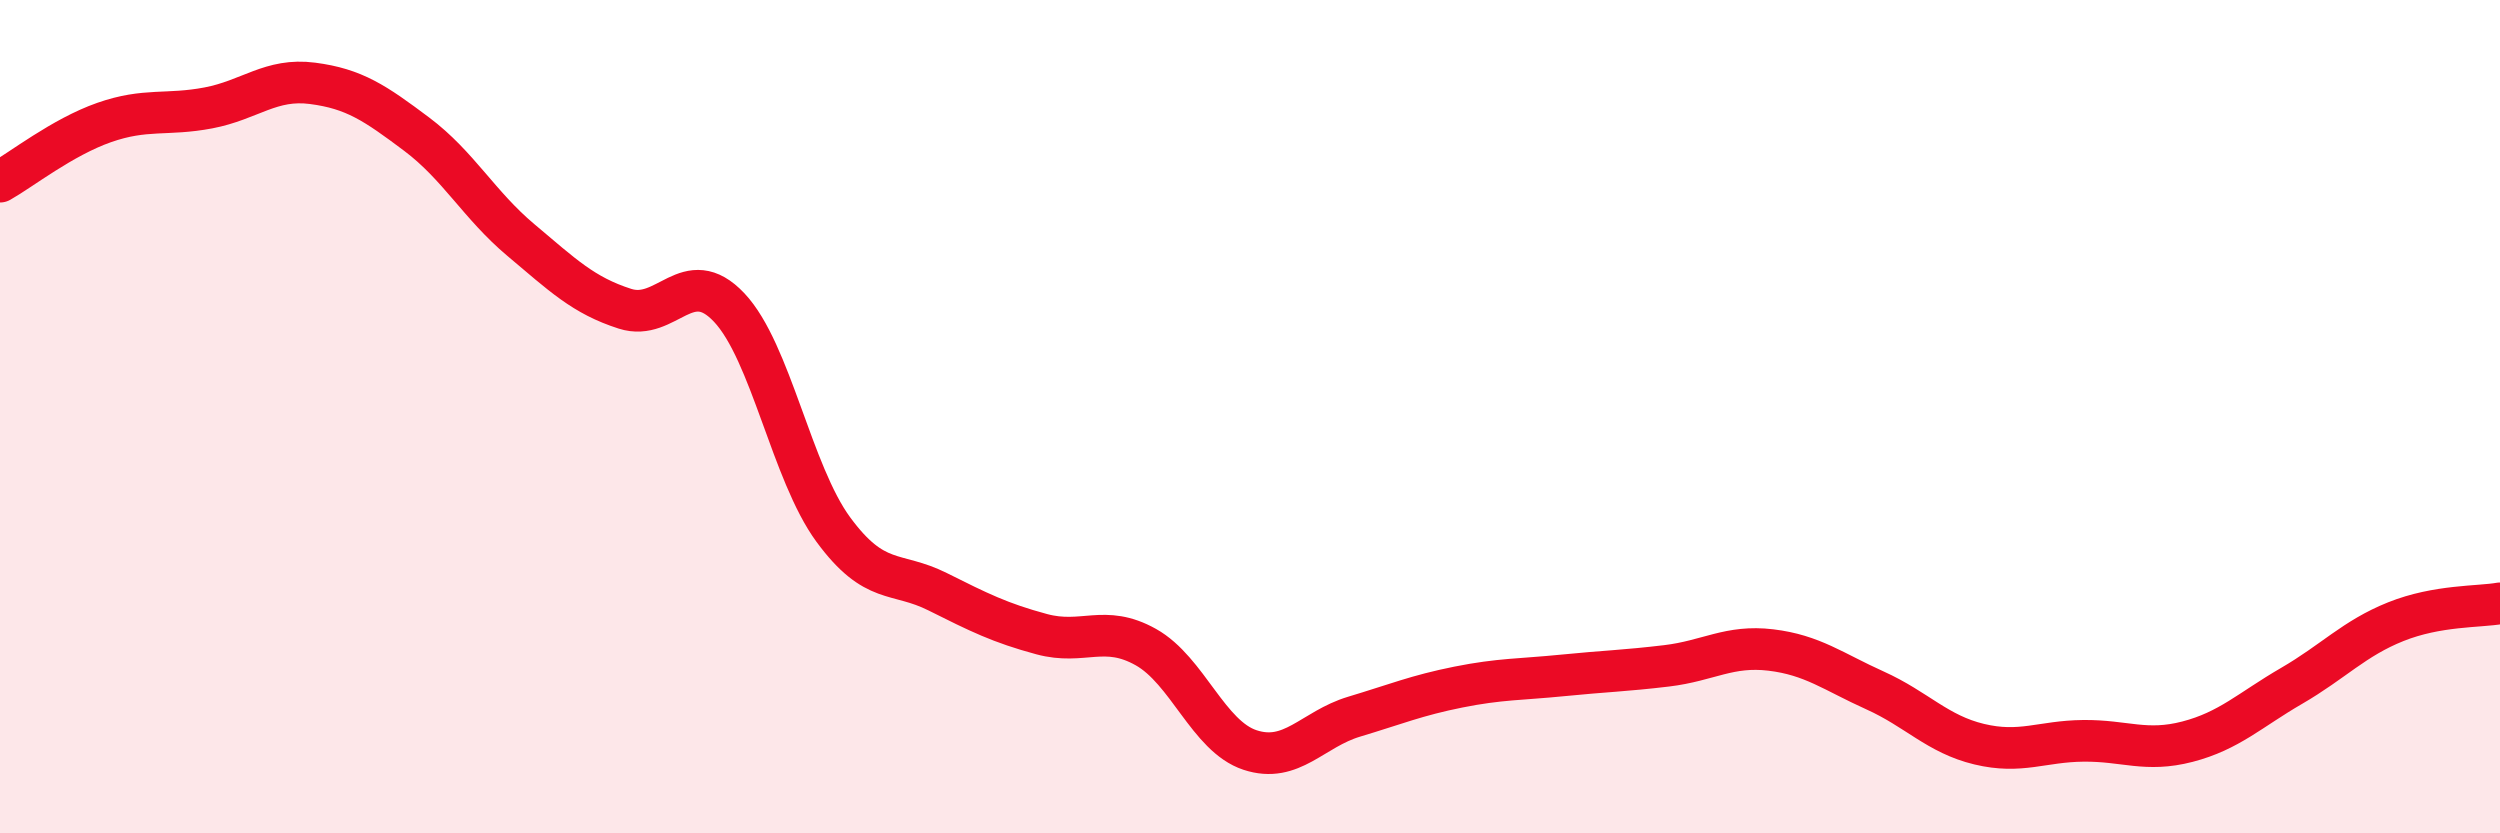
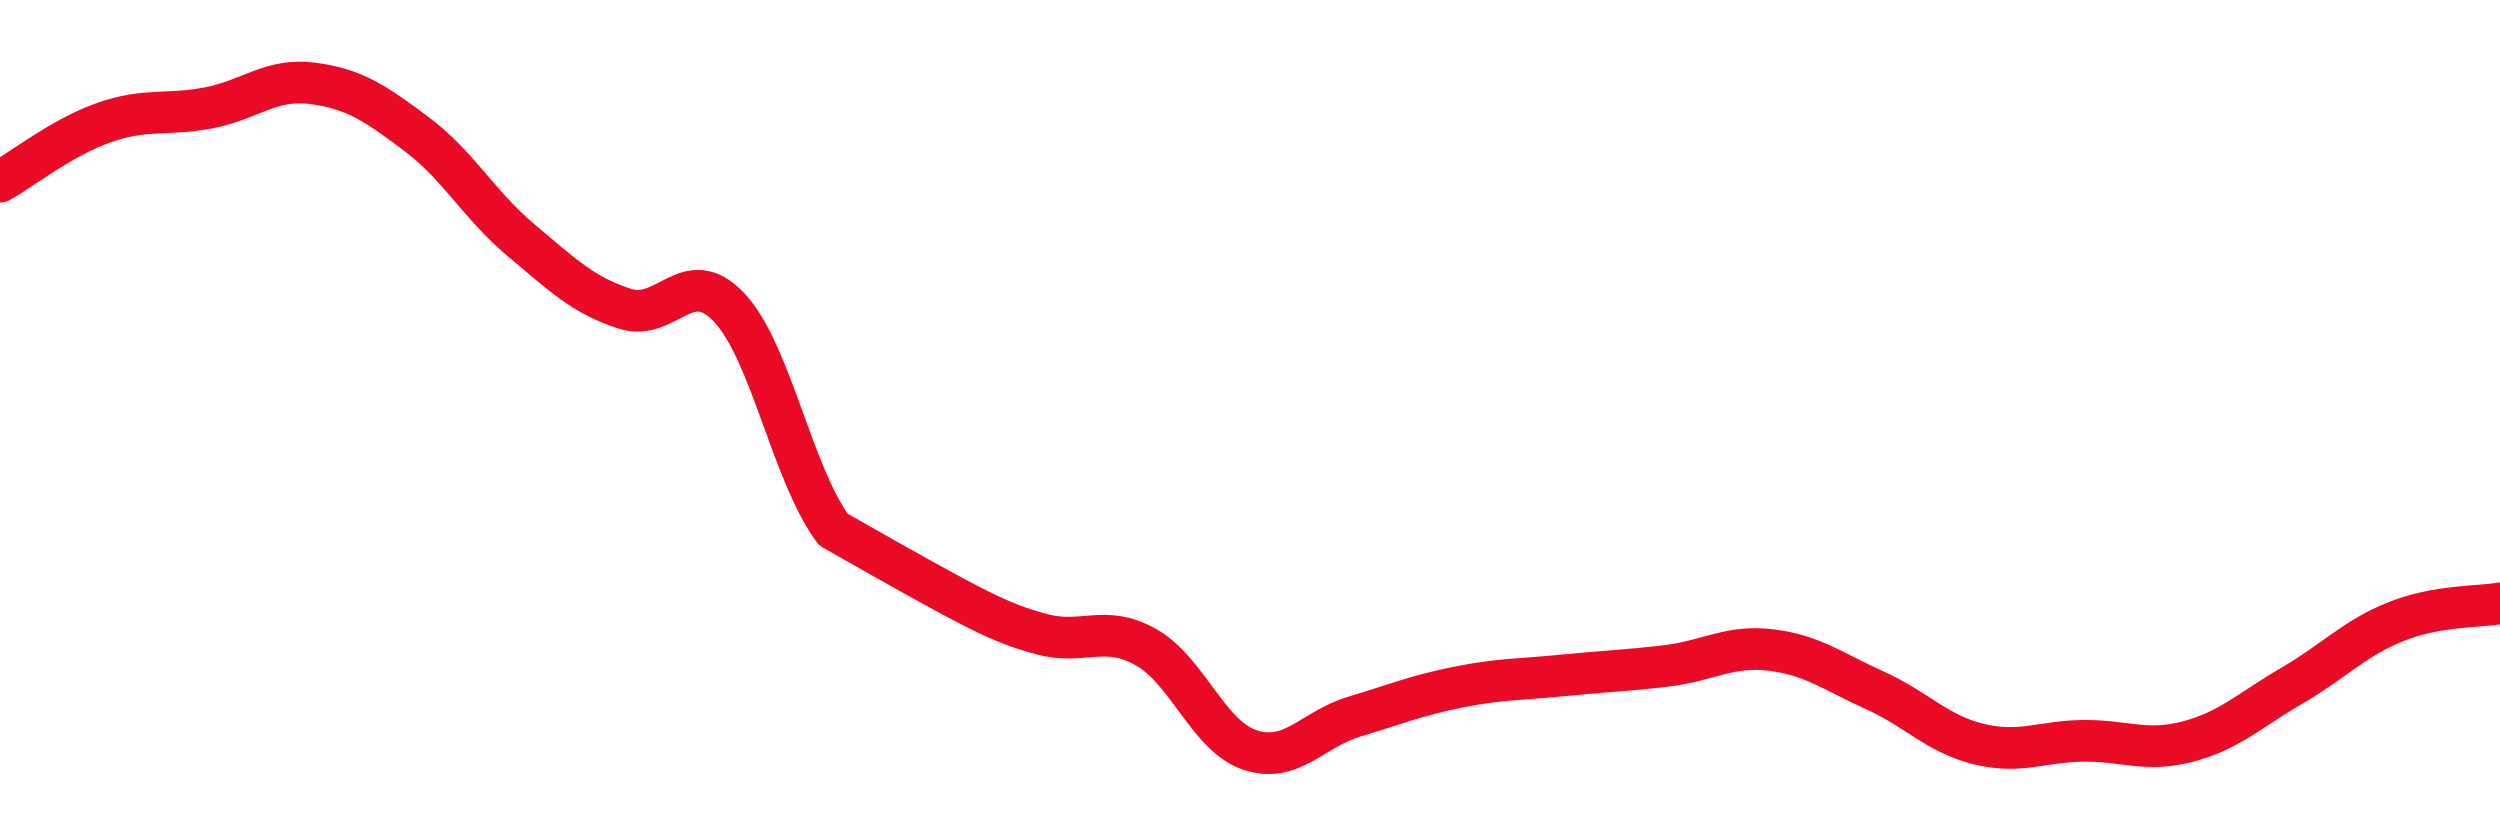
<svg xmlns="http://www.w3.org/2000/svg" width="60" height="20" viewBox="0 0 60 20">
-   <path d="M 0,4.36 C 0.5,4.08 1.5,3.29 2.5,2.94 C 3.5,2.59 4,2.78 5,2.59 C 6,2.4 6.5,1.87 7.5,2 C 8.5,2.13 9,2.47 10,3.22 C 11,3.97 11.5,4.92 12.5,5.76 C 13.5,6.6 14,7.09 15,7.41 C 16,7.73 16.5,6.32 17.5,7.38 C 18.5,8.44 19,11.35 20,12.71 C 21,14.07 21.5,13.7 22.5,14.2 C 23.5,14.7 24,14.95 25,15.22 C 26,15.49 26.5,14.97 27.5,15.53 C 28.5,16.09 29,17.67 30,18 C 31,18.33 31.5,17.5 32.5,17.2 C 33.5,16.9 34,16.69 35,16.49 C 36,16.29 36.5,16.31 37.5,16.21 C 38.5,16.11 39,16.1 40,15.98 C 41,15.86 41.5,15.48 42.5,15.6 C 43.5,15.72 44,16.12 45,16.57 C 46,17.02 46.5,17.62 47.5,17.86 C 48.5,18.1 49,17.79 50,17.78 C 51,17.77 51.5,18.06 52.5,17.8 C 53.5,17.54 54,17.04 55,16.46 C 56,15.88 56.5,15.32 57.5,14.92 C 58.5,14.52 59.5,14.57 60,14.48L60 20L0 20Z" fill="#EB0A25" opacity="0.1" stroke-linecap="round" stroke-linejoin="round" />
-   <path d="M 0,4.36 C 0.5,4.08 1.5,3.29 2.5,2.94 C 3.5,2.59 4,2.78 5,2.59 C 6,2.4 6.5,1.87 7.5,2 C 8.5,2.13 9,2.47 10,3.22 C 11,3.97 11.5,4.92 12.5,5.76 C 13.5,6.6 14,7.09 15,7.41 C 16,7.73 16.5,6.32 17.5,7.38 C 18.5,8.44 19,11.35 20,12.71 C 21,14.07 21.5,13.7 22.5,14.2 C 23.5,14.7 24,14.95 25,15.22 C 26,15.49 26.5,14.97 27.5,15.53 C 28.5,16.09 29,17.67 30,18 C 31,18.33 31.5,17.5 32.5,17.2 C 33.5,16.9 34,16.69 35,16.49 C 36,16.29 36.5,16.31 37.5,16.21 C 38.5,16.11 39,16.1 40,15.98 C 41,15.86 41.5,15.48 42.5,15.6 C 43.5,15.72 44,16.12 45,16.57 C 46,17.02 46.5,17.62 47.5,17.86 C 48.5,18.1 49,17.79 50,17.78 C 51,17.77 51.5,18.06 52.5,17.8 C 53.5,17.54 54,17.04 55,16.46 C 56,15.88 56.5,15.32 57.5,14.92 C 58.5,14.52 59.5,14.57 60,14.48" stroke="#EB0A25" stroke-width="1" fill="none" stroke-linecap="round" stroke-linejoin="round" />
+   <path d="M 0,4.36 C 0.5,4.08 1.5,3.29 2.5,2.94 C 3.5,2.59 4,2.78 5,2.59 C 6,2.4 6.5,1.87 7.5,2 C 8.5,2.13 9,2.47 10,3.22 C 11,3.97 11.5,4.92 12.5,5.76 C 13.5,6.6 14,7.09 15,7.41 C 16,7.73 16.5,6.32 17.5,7.38 C 18.5,8.44 19,11.35 20,12.71 C 23.5,14.7 24,14.95 25,15.22 C 26,15.49 26.5,14.97 27.5,15.53 C 28.5,16.09 29,17.67 30,18 C 31,18.33 31.5,17.5 32.5,17.2 C 33.5,16.9 34,16.69 35,16.49 C 36,16.29 36.5,16.31 37.5,16.21 C 38.5,16.11 39,16.1 40,15.98 C 41,15.86 41.5,15.48 42.5,15.6 C 43.5,15.72 44,16.12 45,16.57 C 46,17.02 46.5,17.62 47.5,17.86 C 48.5,18.1 49,17.79 50,17.78 C 51,17.77 51.5,18.06 52.5,17.8 C 53.5,17.54 54,17.04 55,16.46 C 56,15.88 56.5,15.32 57.5,14.92 C 58.5,14.52 59.5,14.57 60,14.48" stroke="#EB0A25" stroke-width="1" fill="none" stroke-linecap="round" stroke-linejoin="round" />
</svg>